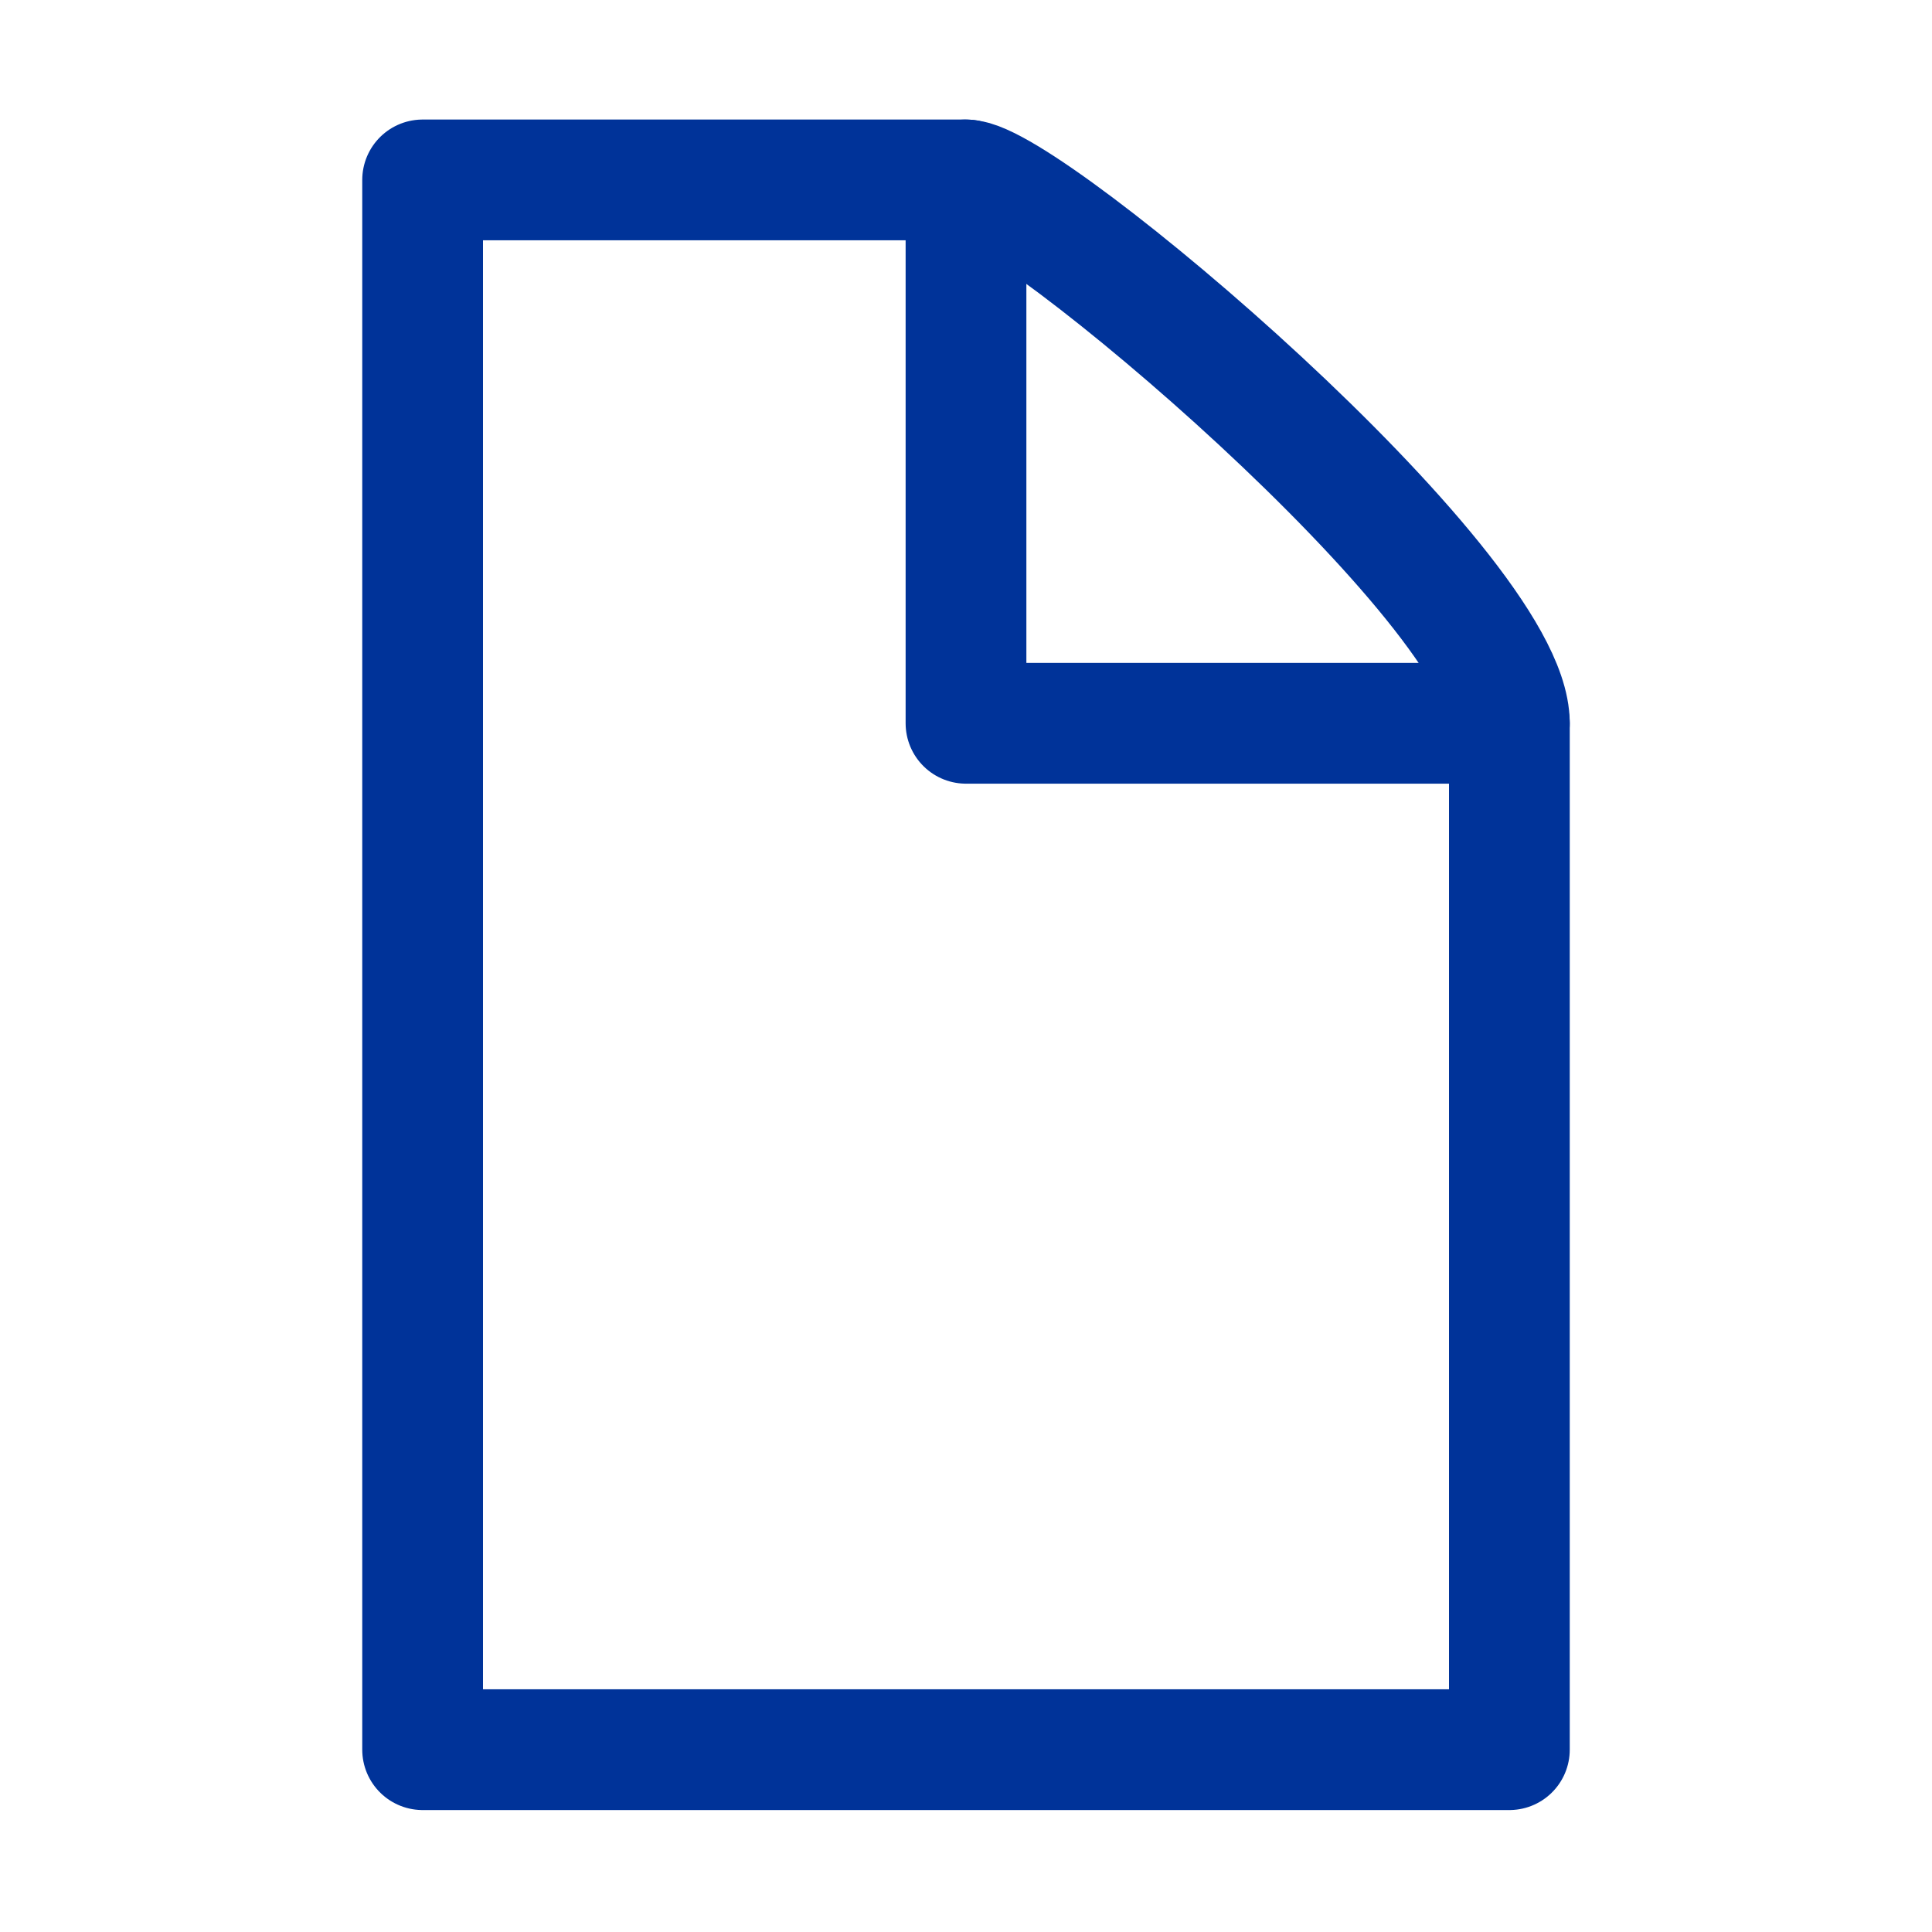
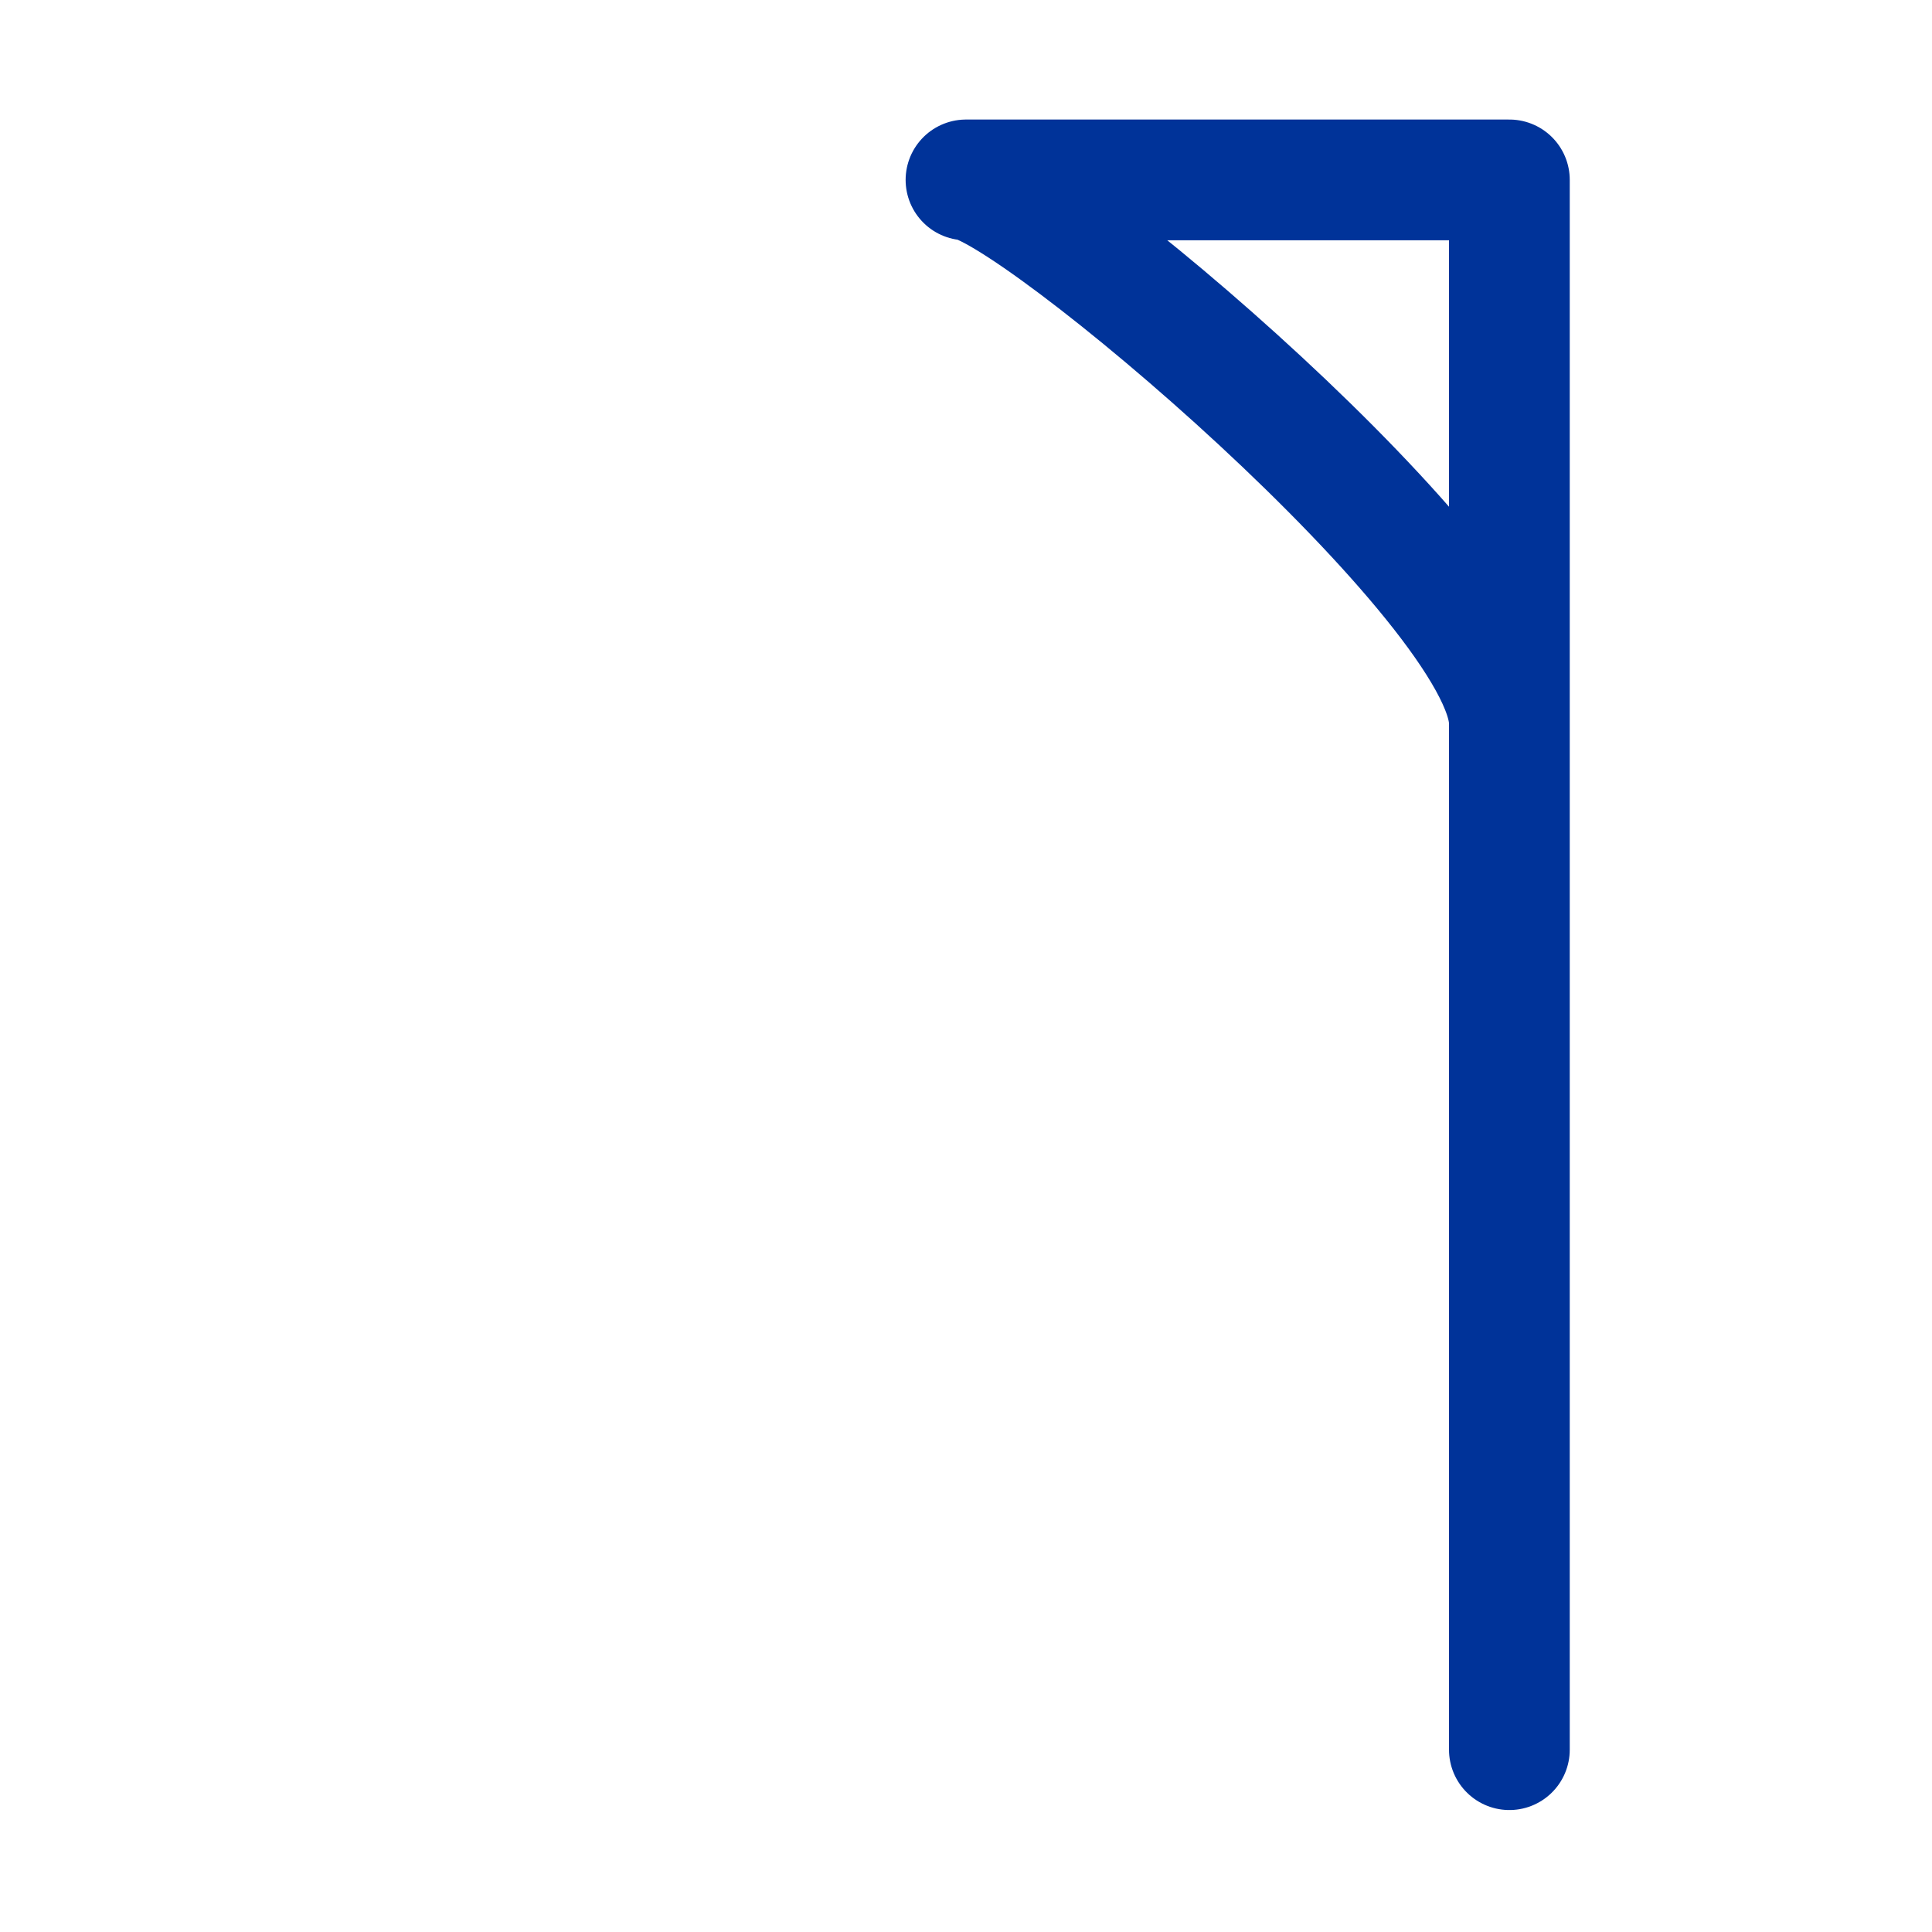
<svg xmlns="http://www.w3.org/2000/svg" viewBox="0 0 16 16">
  <defs>
    <style>.a{fill:none;stroke:#039;stroke-linecap:round;stroke-linejoin:round;}</style>
  </defs>
  <title>ico_lga_file</title>
-   <path class="a" d="M12.5,14.49h-9v-13H8c.5,0,4.5,3.38,4.5,4.5Z" />
-   <polyline class="a" points="8 1.49 8 5.99 12.5 5.99" />
+   <path class="a" d="M12.5,14.49v-13H8c.5,0,4.5,3.38,4.5,4.5Z" />
</svg>